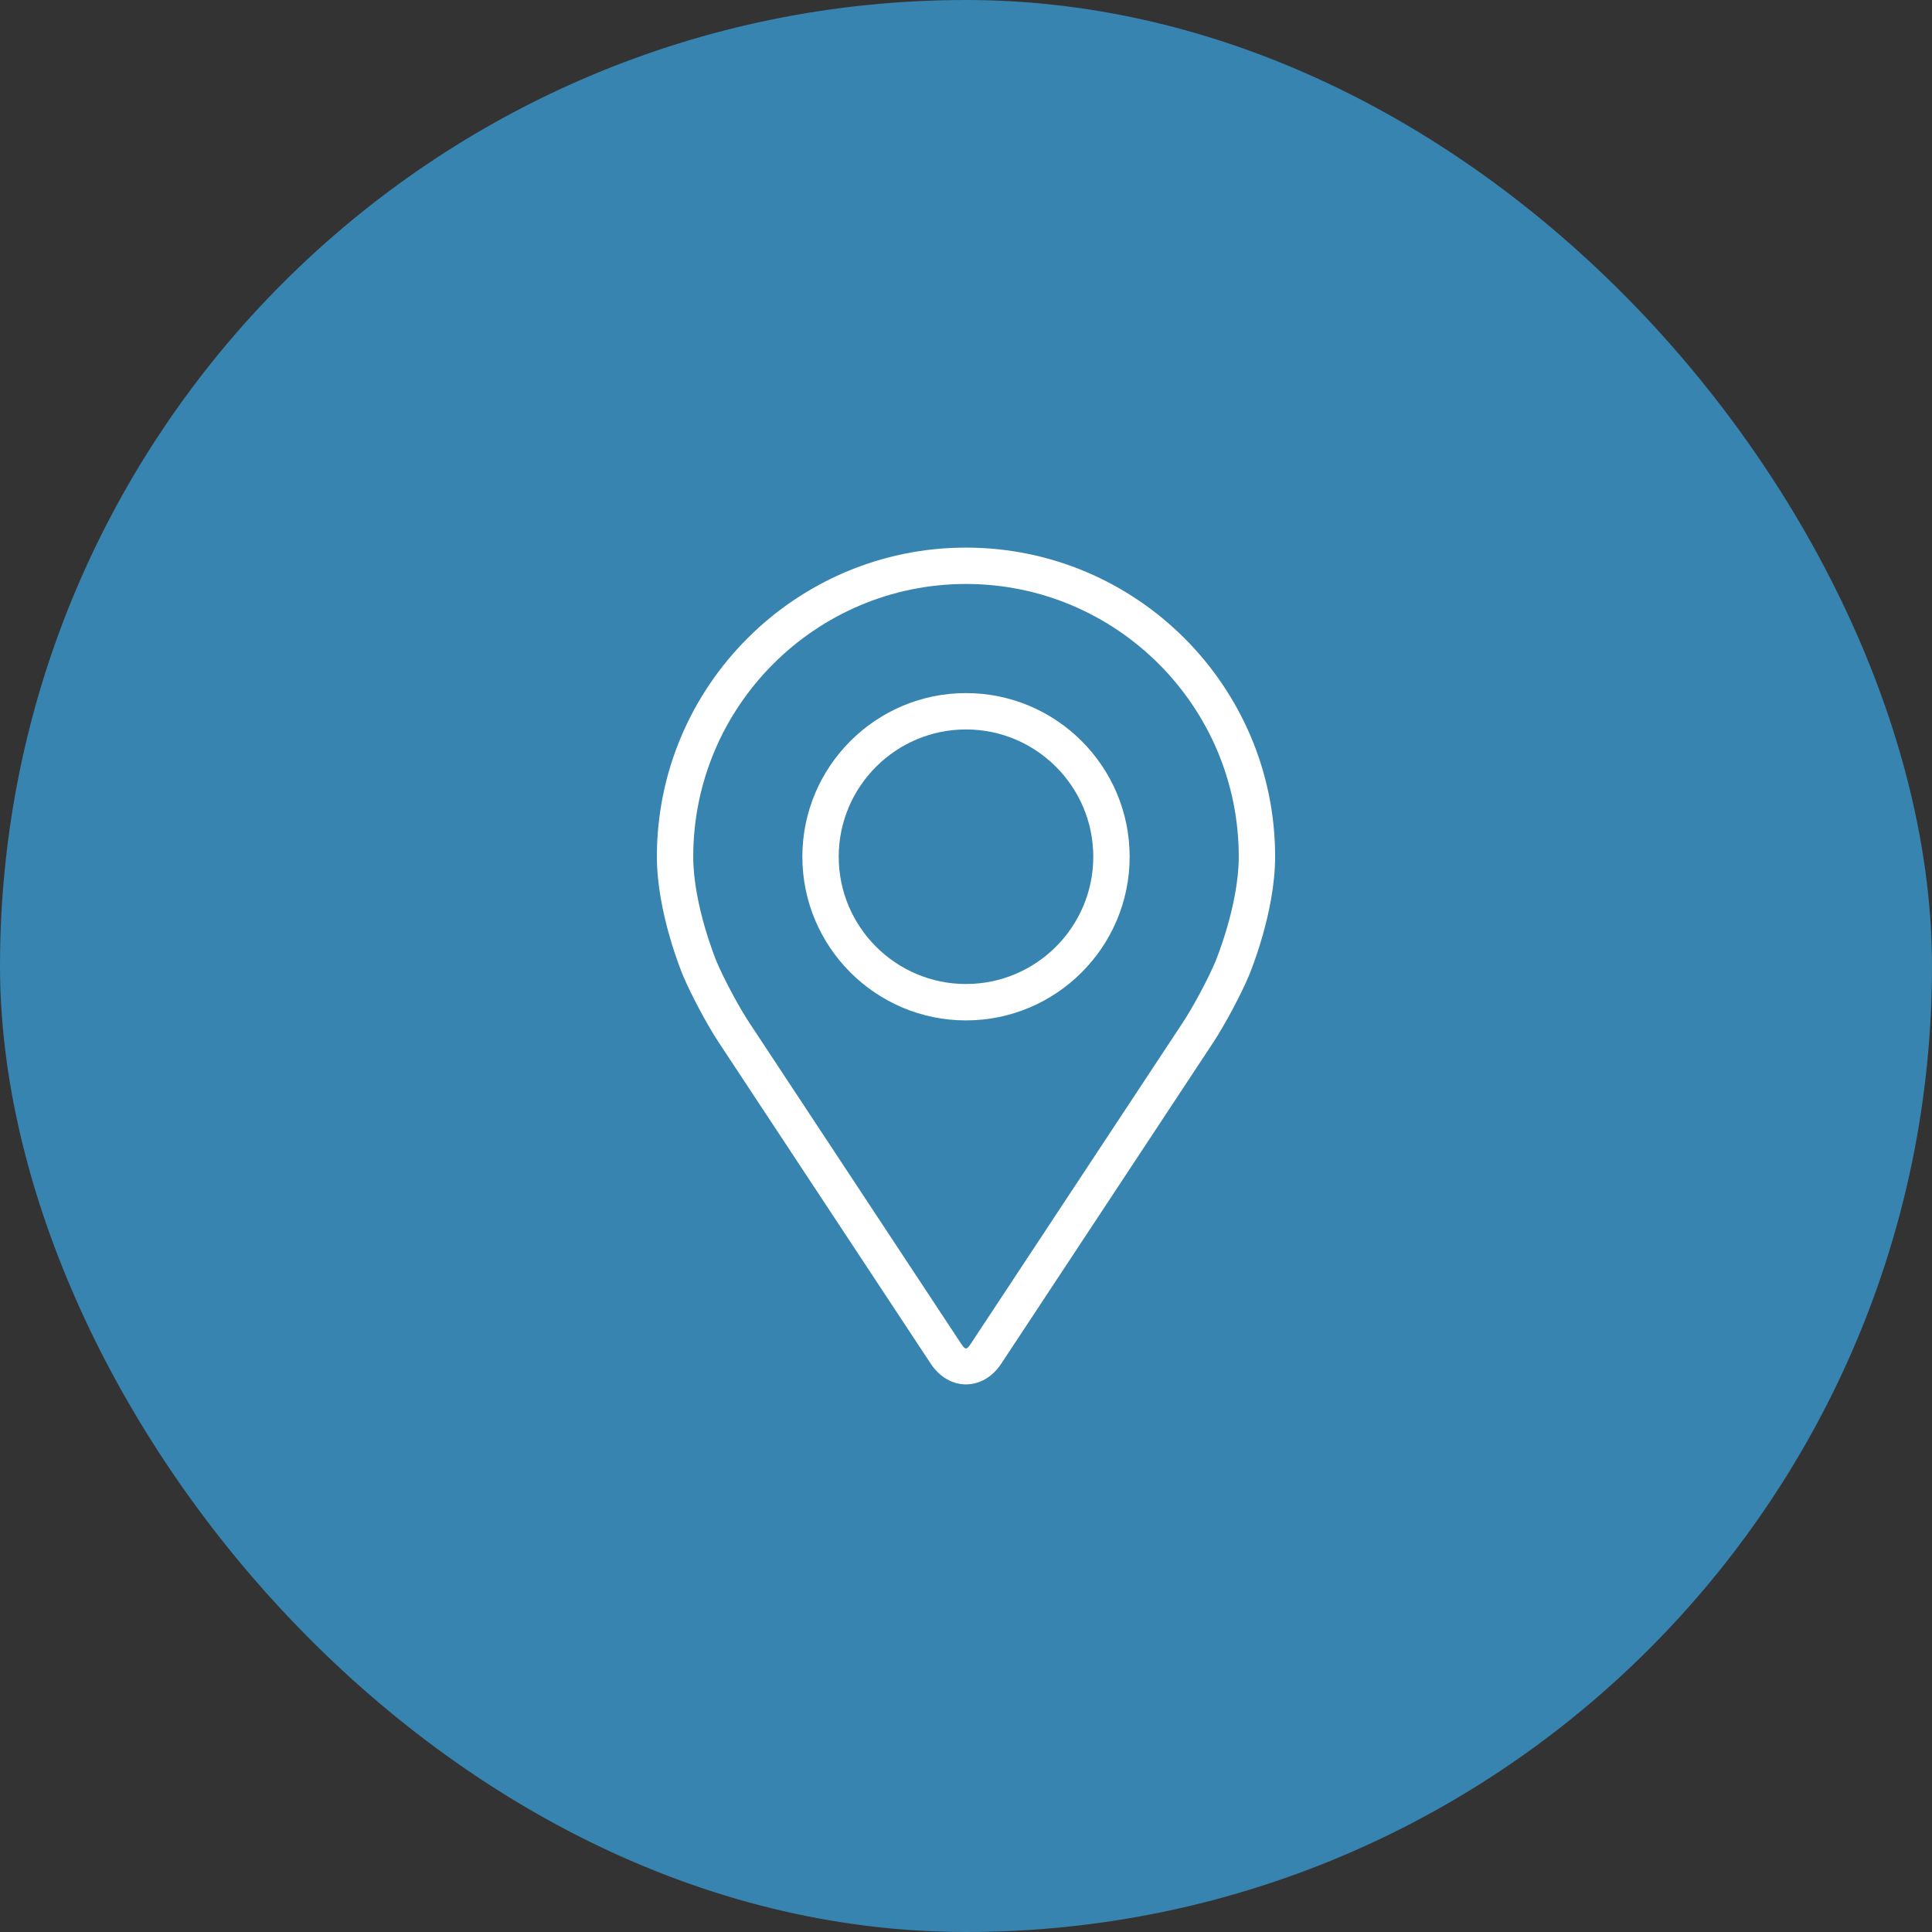
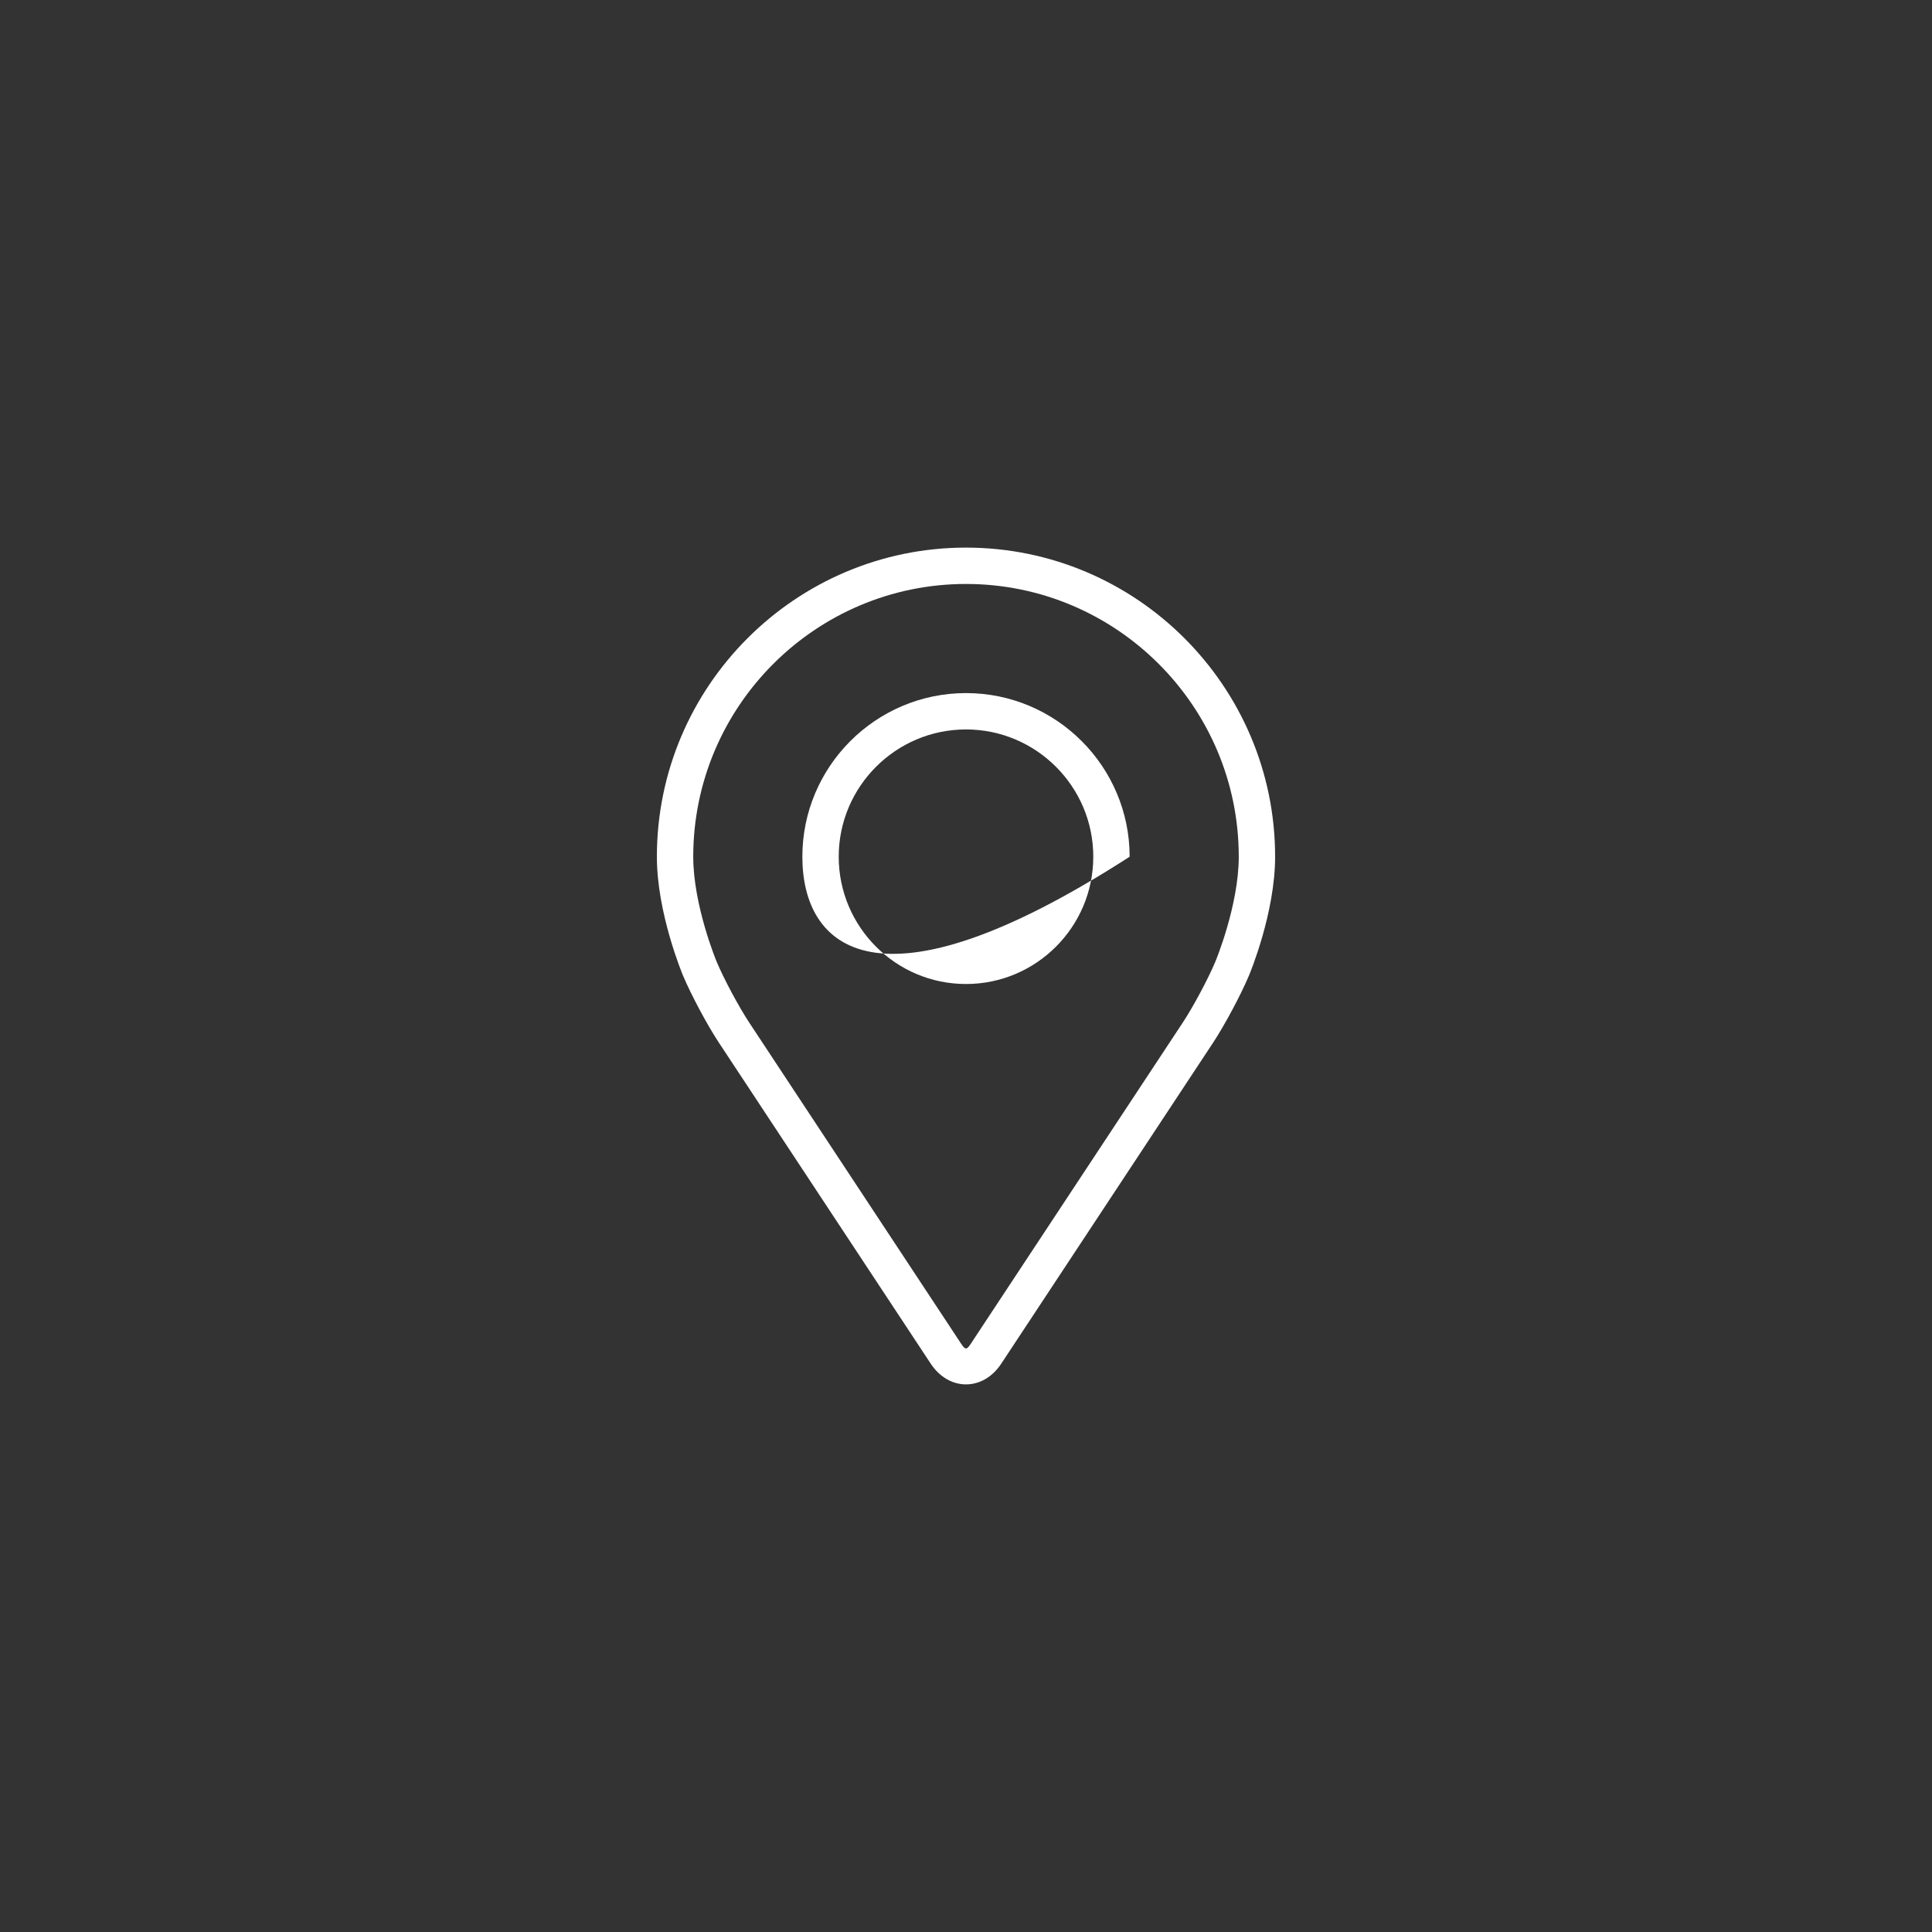
<svg xmlns="http://www.w3.org/2000/svg" width="50" height="50" viewBox="0 0 50 50" fill="none">
  <rect x="0" y="0" width="50" height="50" fill="#333333" stroke="none" />
-   <rect width="50" height="50" rx="25" fill="#3784B0" />
  <path d="M25 14.172C29.411 14.172 33 17.761 33 22.172C33 23.624 32.349 25.186 32.321 25.252C32.111 25.751 31.696 26.527 31.397 26.981L25.912 35.292C25.687 35.633 25.355 35.828 25 35.828C24.645 35.828 24.313 35.633 24.088 35.293L18.603 26.981C18.303 26.527 17.889 25.751 17.678 25.252C17.651 25.186 17 23.625 17 22.172C17 17.761 20.589 14.172 25 14.172ZM18.546 24.887C18.734 25.334 19.12 26.056 19.389 26.463L24.874 34.775C24.983 34.939 25.017 34.939 25.125 34.775L30.611 26.463C30.88 26.056 31.266 25.334 31.454 24.886C31.462 24.867 32.059 23.429 32.059 22.172C32.059 18.28 28.892 15.113 25 15.113C21.108 15.113 17.941 18.28 17.941 22.172C17.941 23.431 18.54 24.873 18.546 24.887Z" fill="white" />
-   <path d="M25 17.937C27.336 17.937 29.235 19.837 29.235 22.172C29.235 24.507 27.336 26.408 25 26.408C22.665 26.408 20.765 24.507 20.765 22.172C20.765 19.837 22.665 17.937 25 17.937ZM25 25.466C26.816 25.466 28.294 23.989 28.294 22.172C28.294 20.356 26.816 18.878 25 18.878C23.184 18.878 21.706 20.356 21.706 22.172C21.706 23.989 23.184 25.466 25 25.466Z" fill="white" />
+   <path d="M25 17.937C27.336 17.937 29.235 19.837 29.235 22.172C22.665 26.408 20.765 24.507 20.765 22.172C20.765 19.837 22.665 17.937 25 17.937ZM25 25.466C26.816 25.466 28.294 23.989 28.294 22.172C28.294 20.356 26.816 18.878 25 18.878C23.184 18.878 21.706 20.356 21.706 22.172C21.706 23.989 23.184 25.466 25 25.466Z" fill="white" />
</svg>